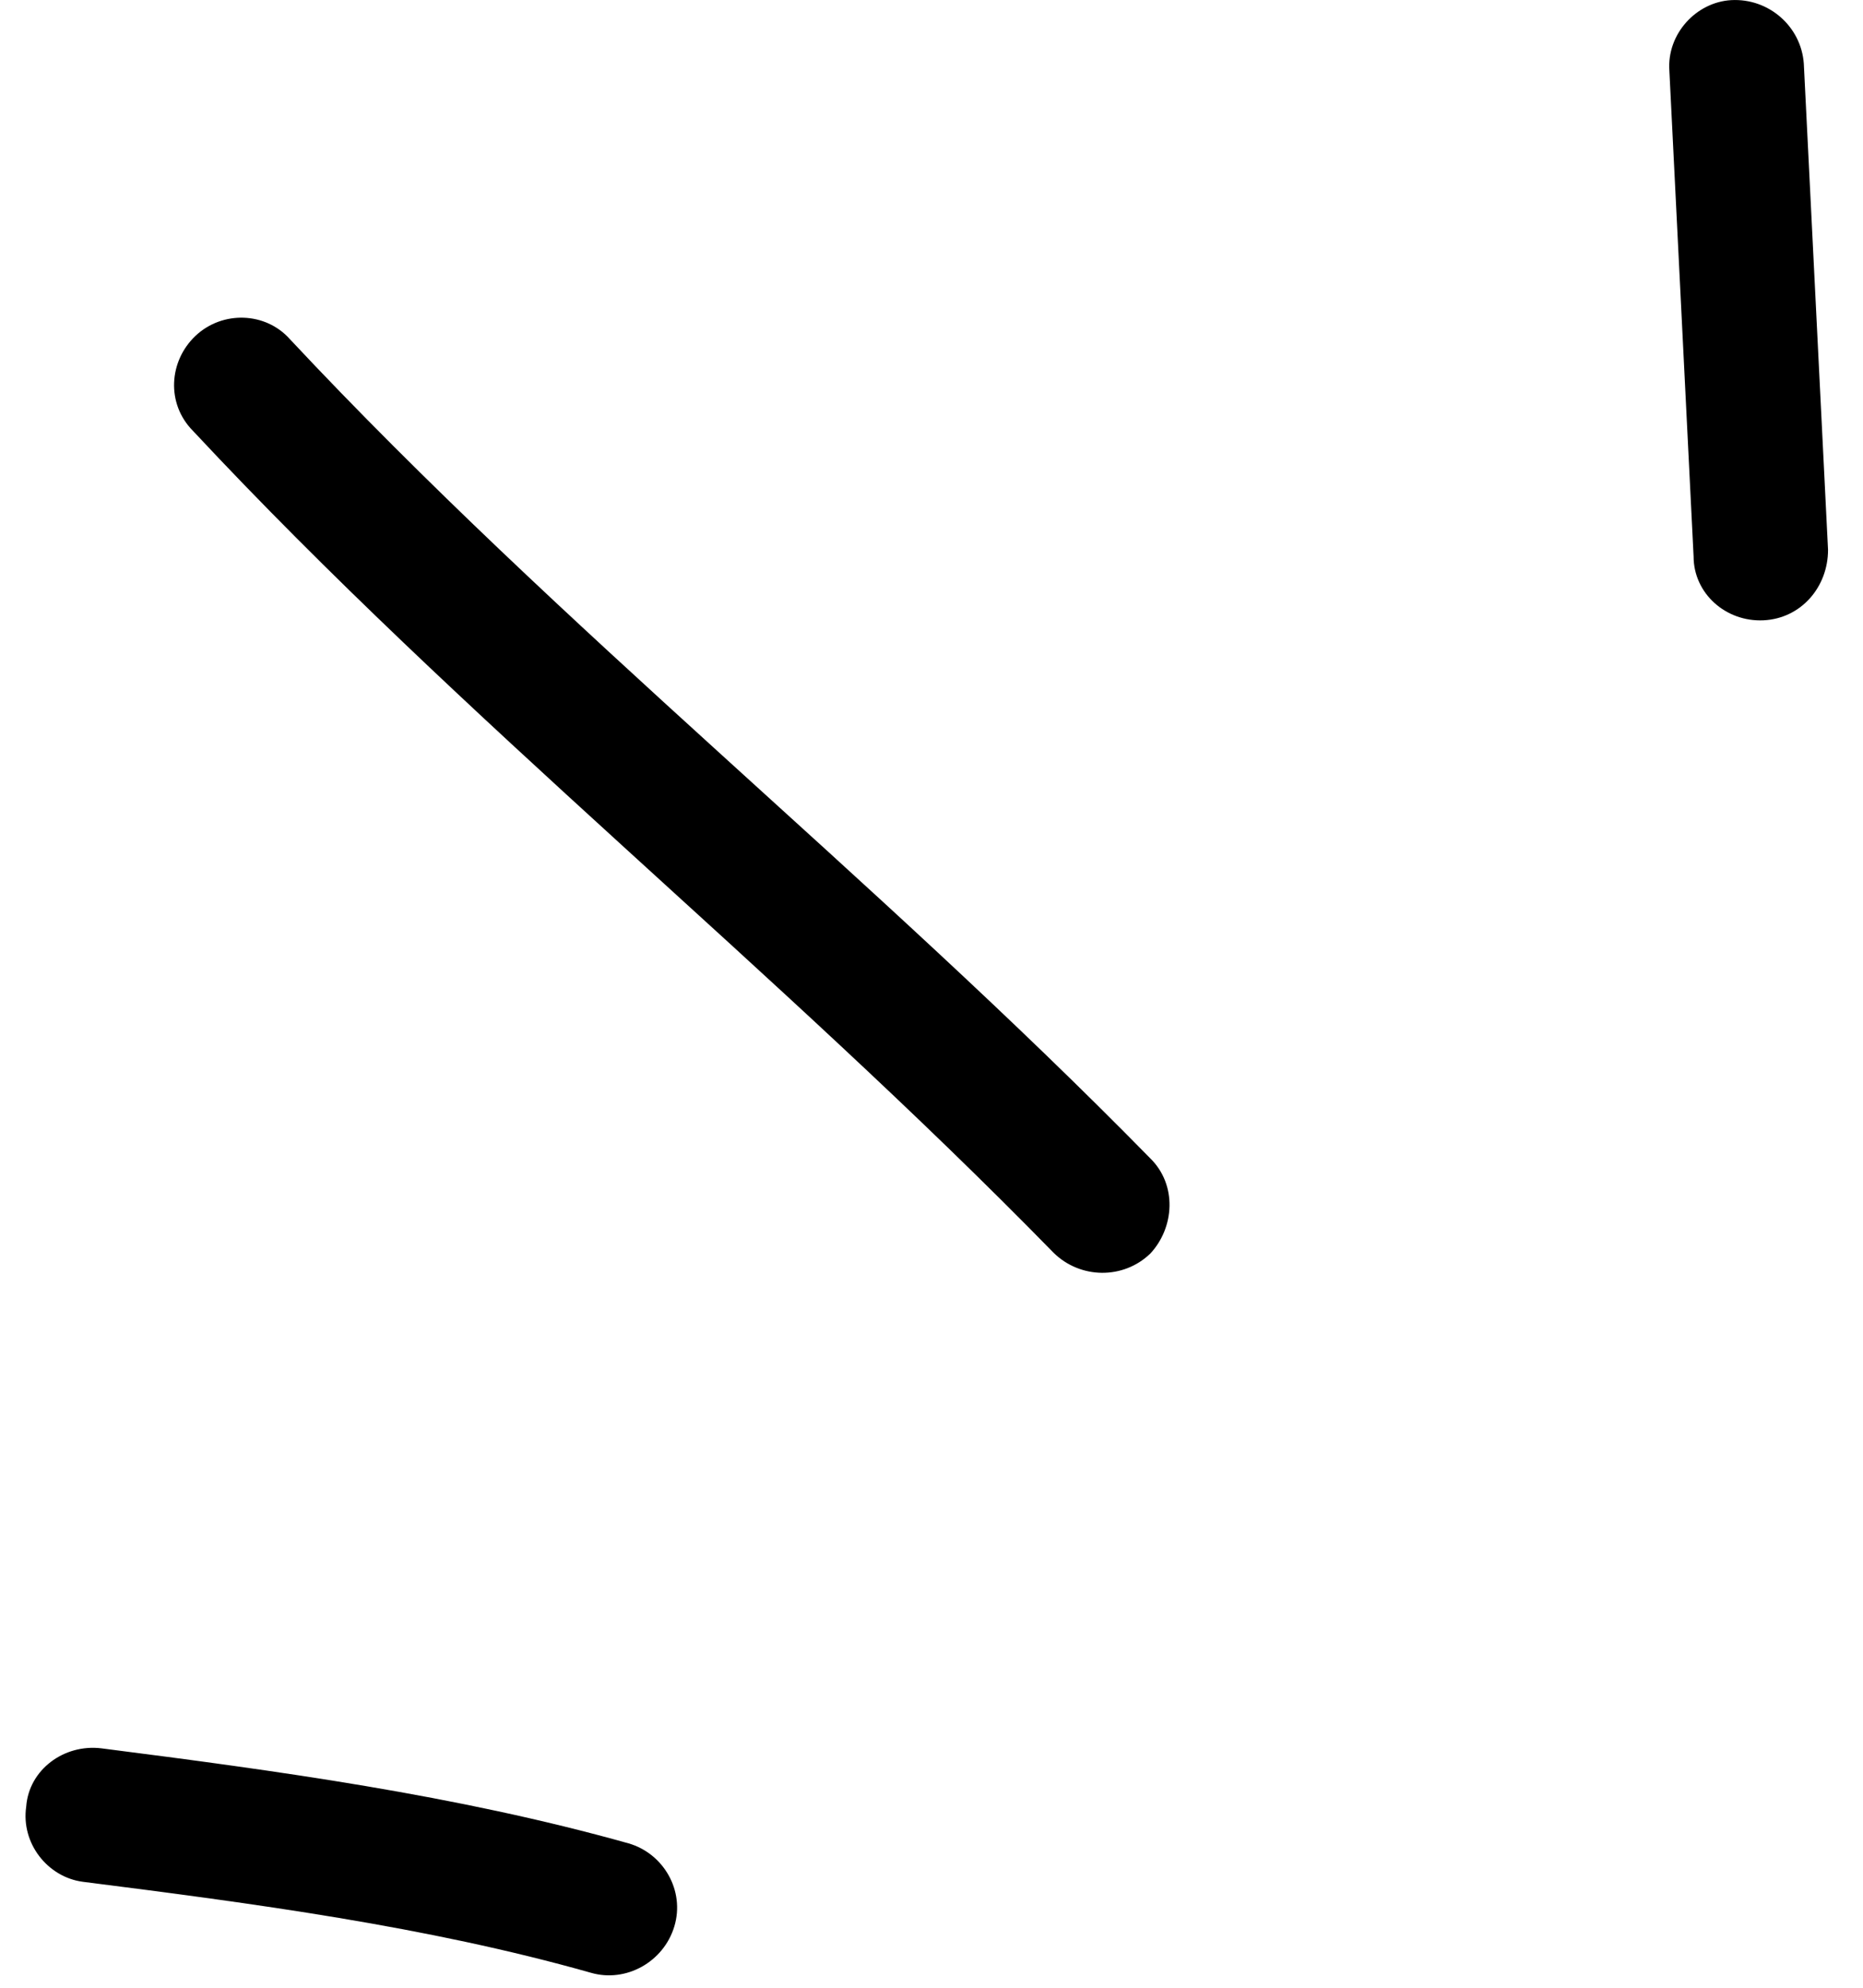
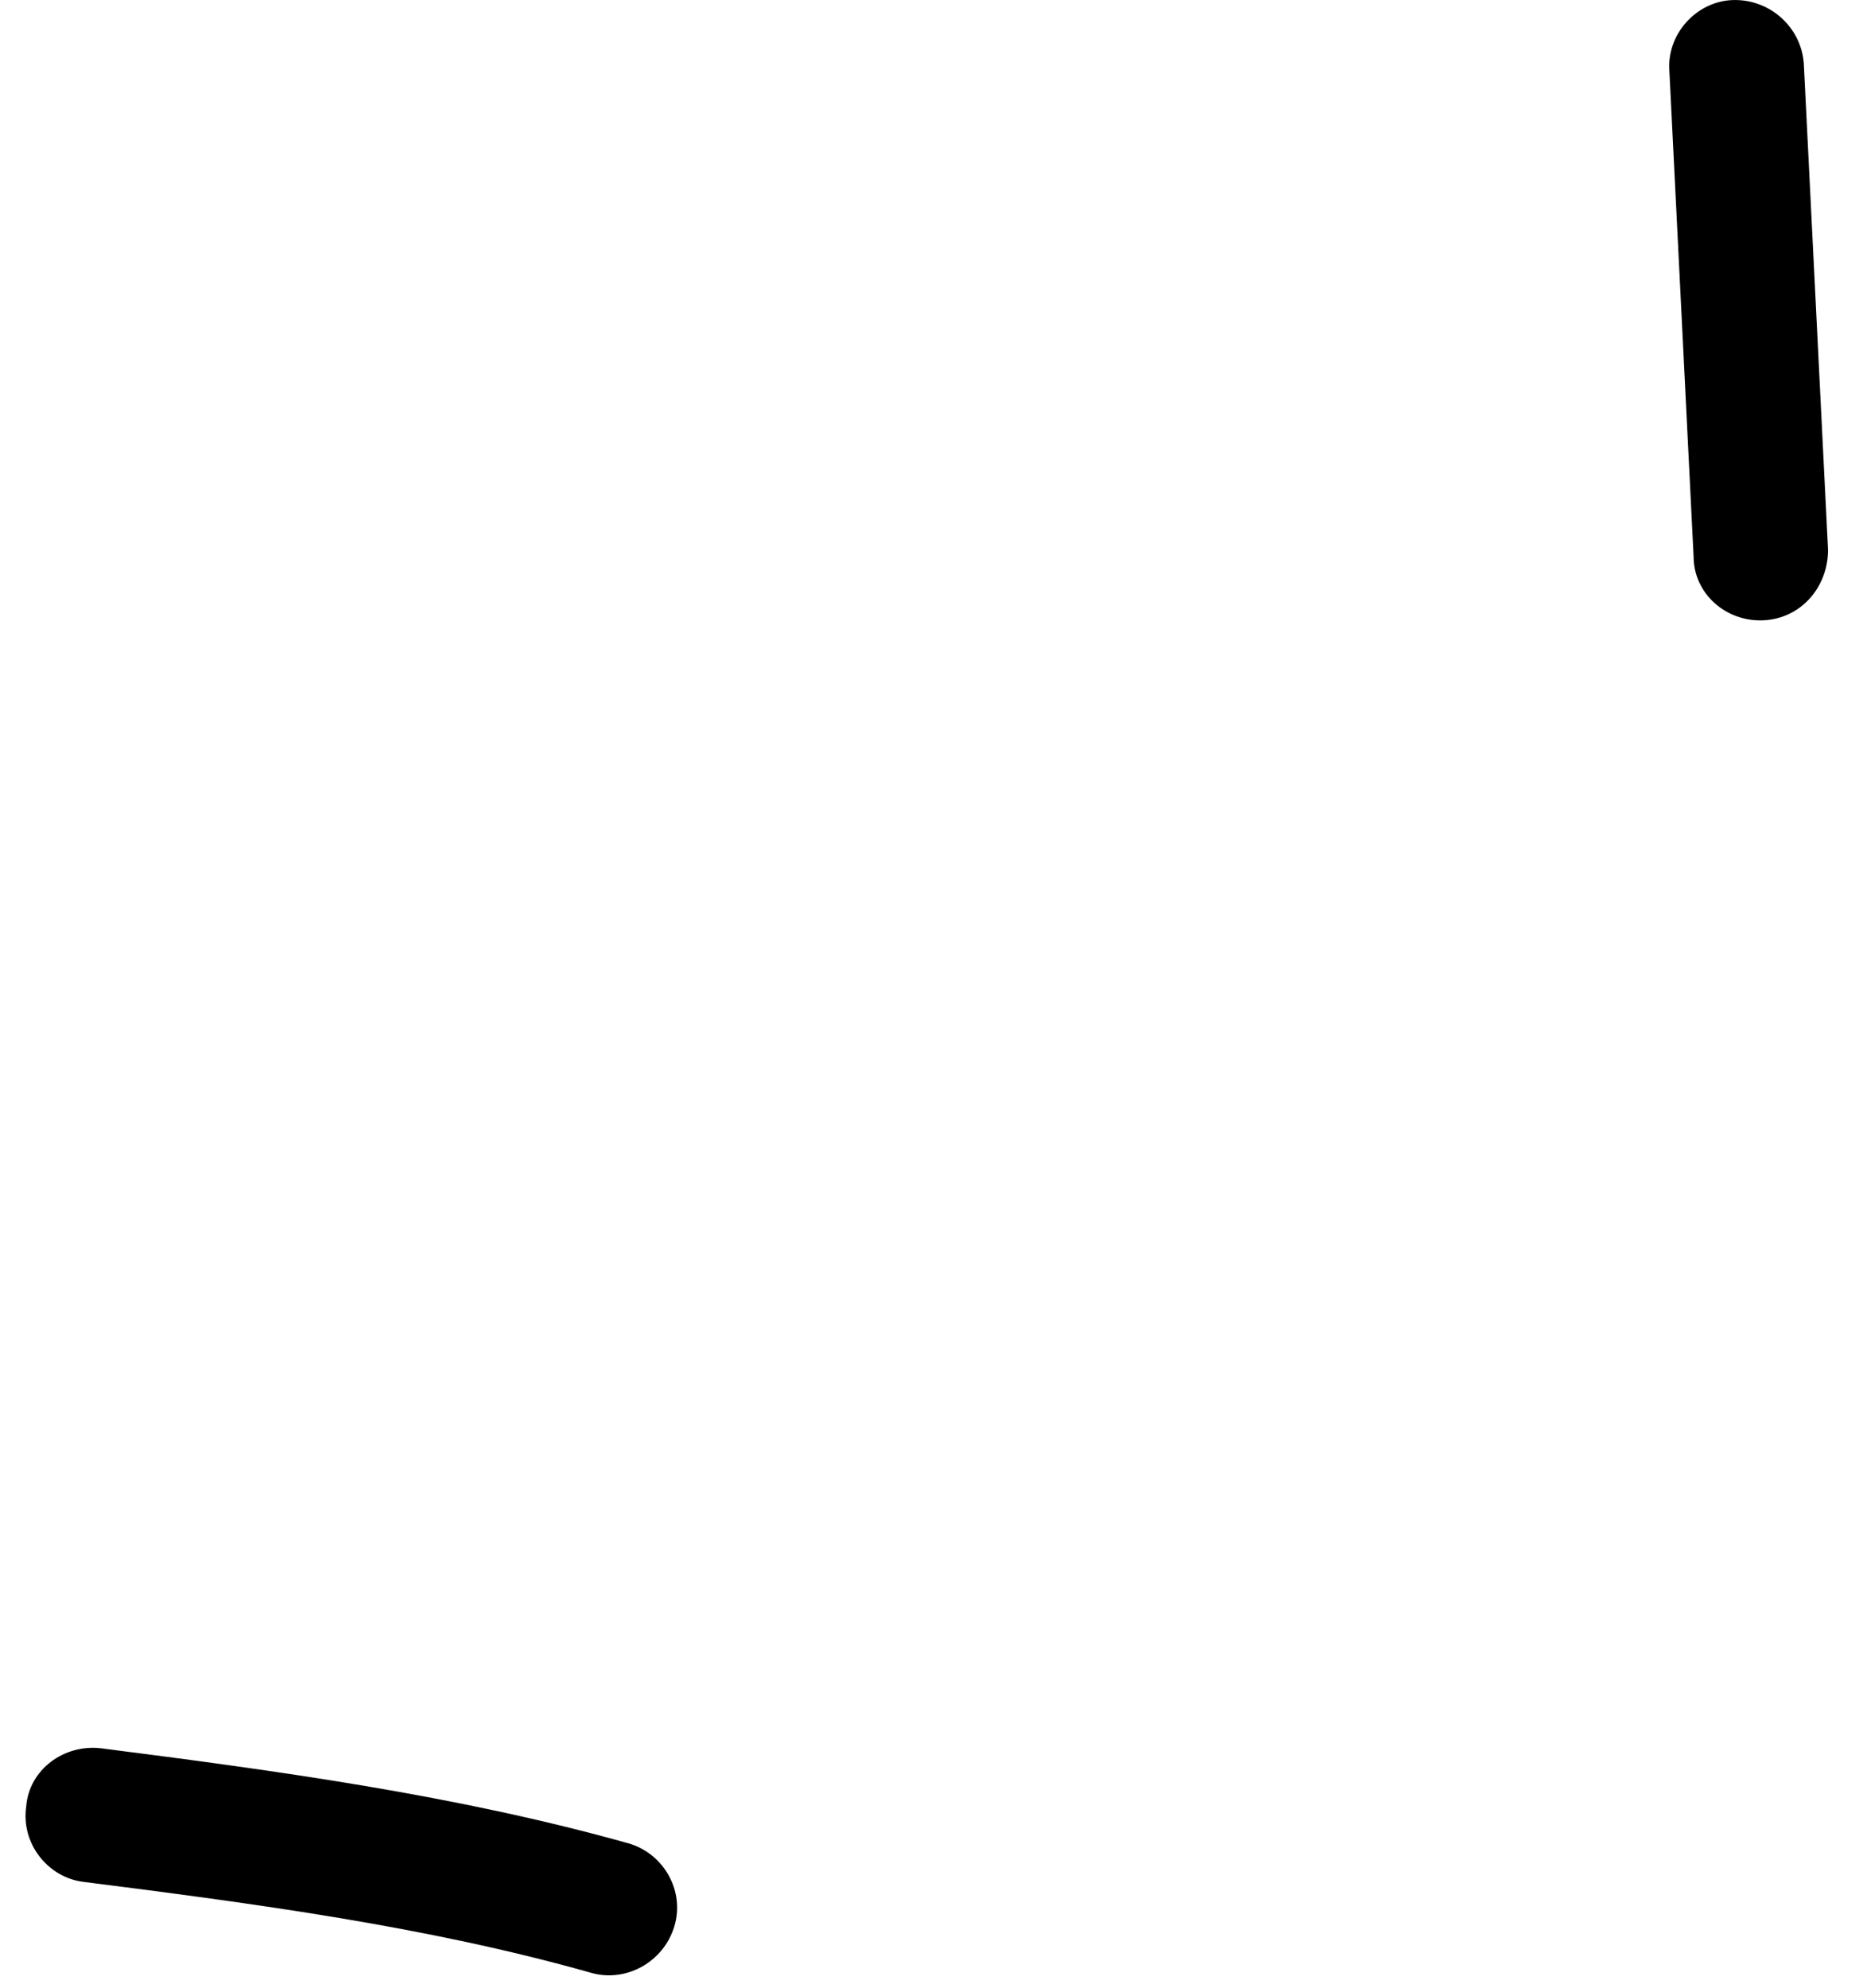
<svg xmlns="http://www.w3.org/2000/svg" width="30" height="32" viewBox="0 0 30 32" fill="none">
  <path fill-rule="evenodd" clip-rule="evenodd" d="M10.123 29.676C7.351 28.898 4.45 28.506 1.635 28.146C1.028 28.071 0.465 28.492 0.422 29.084C0.336 29.677 0.769 30.219 1.332 30.294C4.06 30.64 6.875 31.011 9.516 31.759C10.079 31.922 10.686 31.587 10.859 31.012C11.032 30.438 10.686 29.839 10.123 29.676Z" fill="black" />
-   <path fill-rule="evenodd" clip-rule="evenodd" d="M18.524 18.649C14.063 14.098 9.04 10.132 4.666 5.458C4.276 5.021 3.583 4.998 3.15 5.405C2.717 5.813 2.674 6.499 3.107 6.936C7.481 11.623 12.505 15.602 16.965 20.167C17.398 20.593 18.091 20.599 18.524 20.18C18.914 19.761 18.957 19.075 18.524 18.649Z" fill="black" />
  <path fill-rule="evenodd" clip-rule="evenodd" d="M26.882 1.141C27.012 3.747 27.142 6.352 27.272 8.958C27.272 9.554 27.791 10.015 28.398 9.986C29.004 9.957 29.437 9.449 29.437 8.852C29.307 6.242 29.177 3.633 29.047 1.024C29.004 0.427 28.484 -0.031 27.878 0.002C27.315 0.034 26.839 0.545 26.882 1.141Z" fill="black" />
</svg>